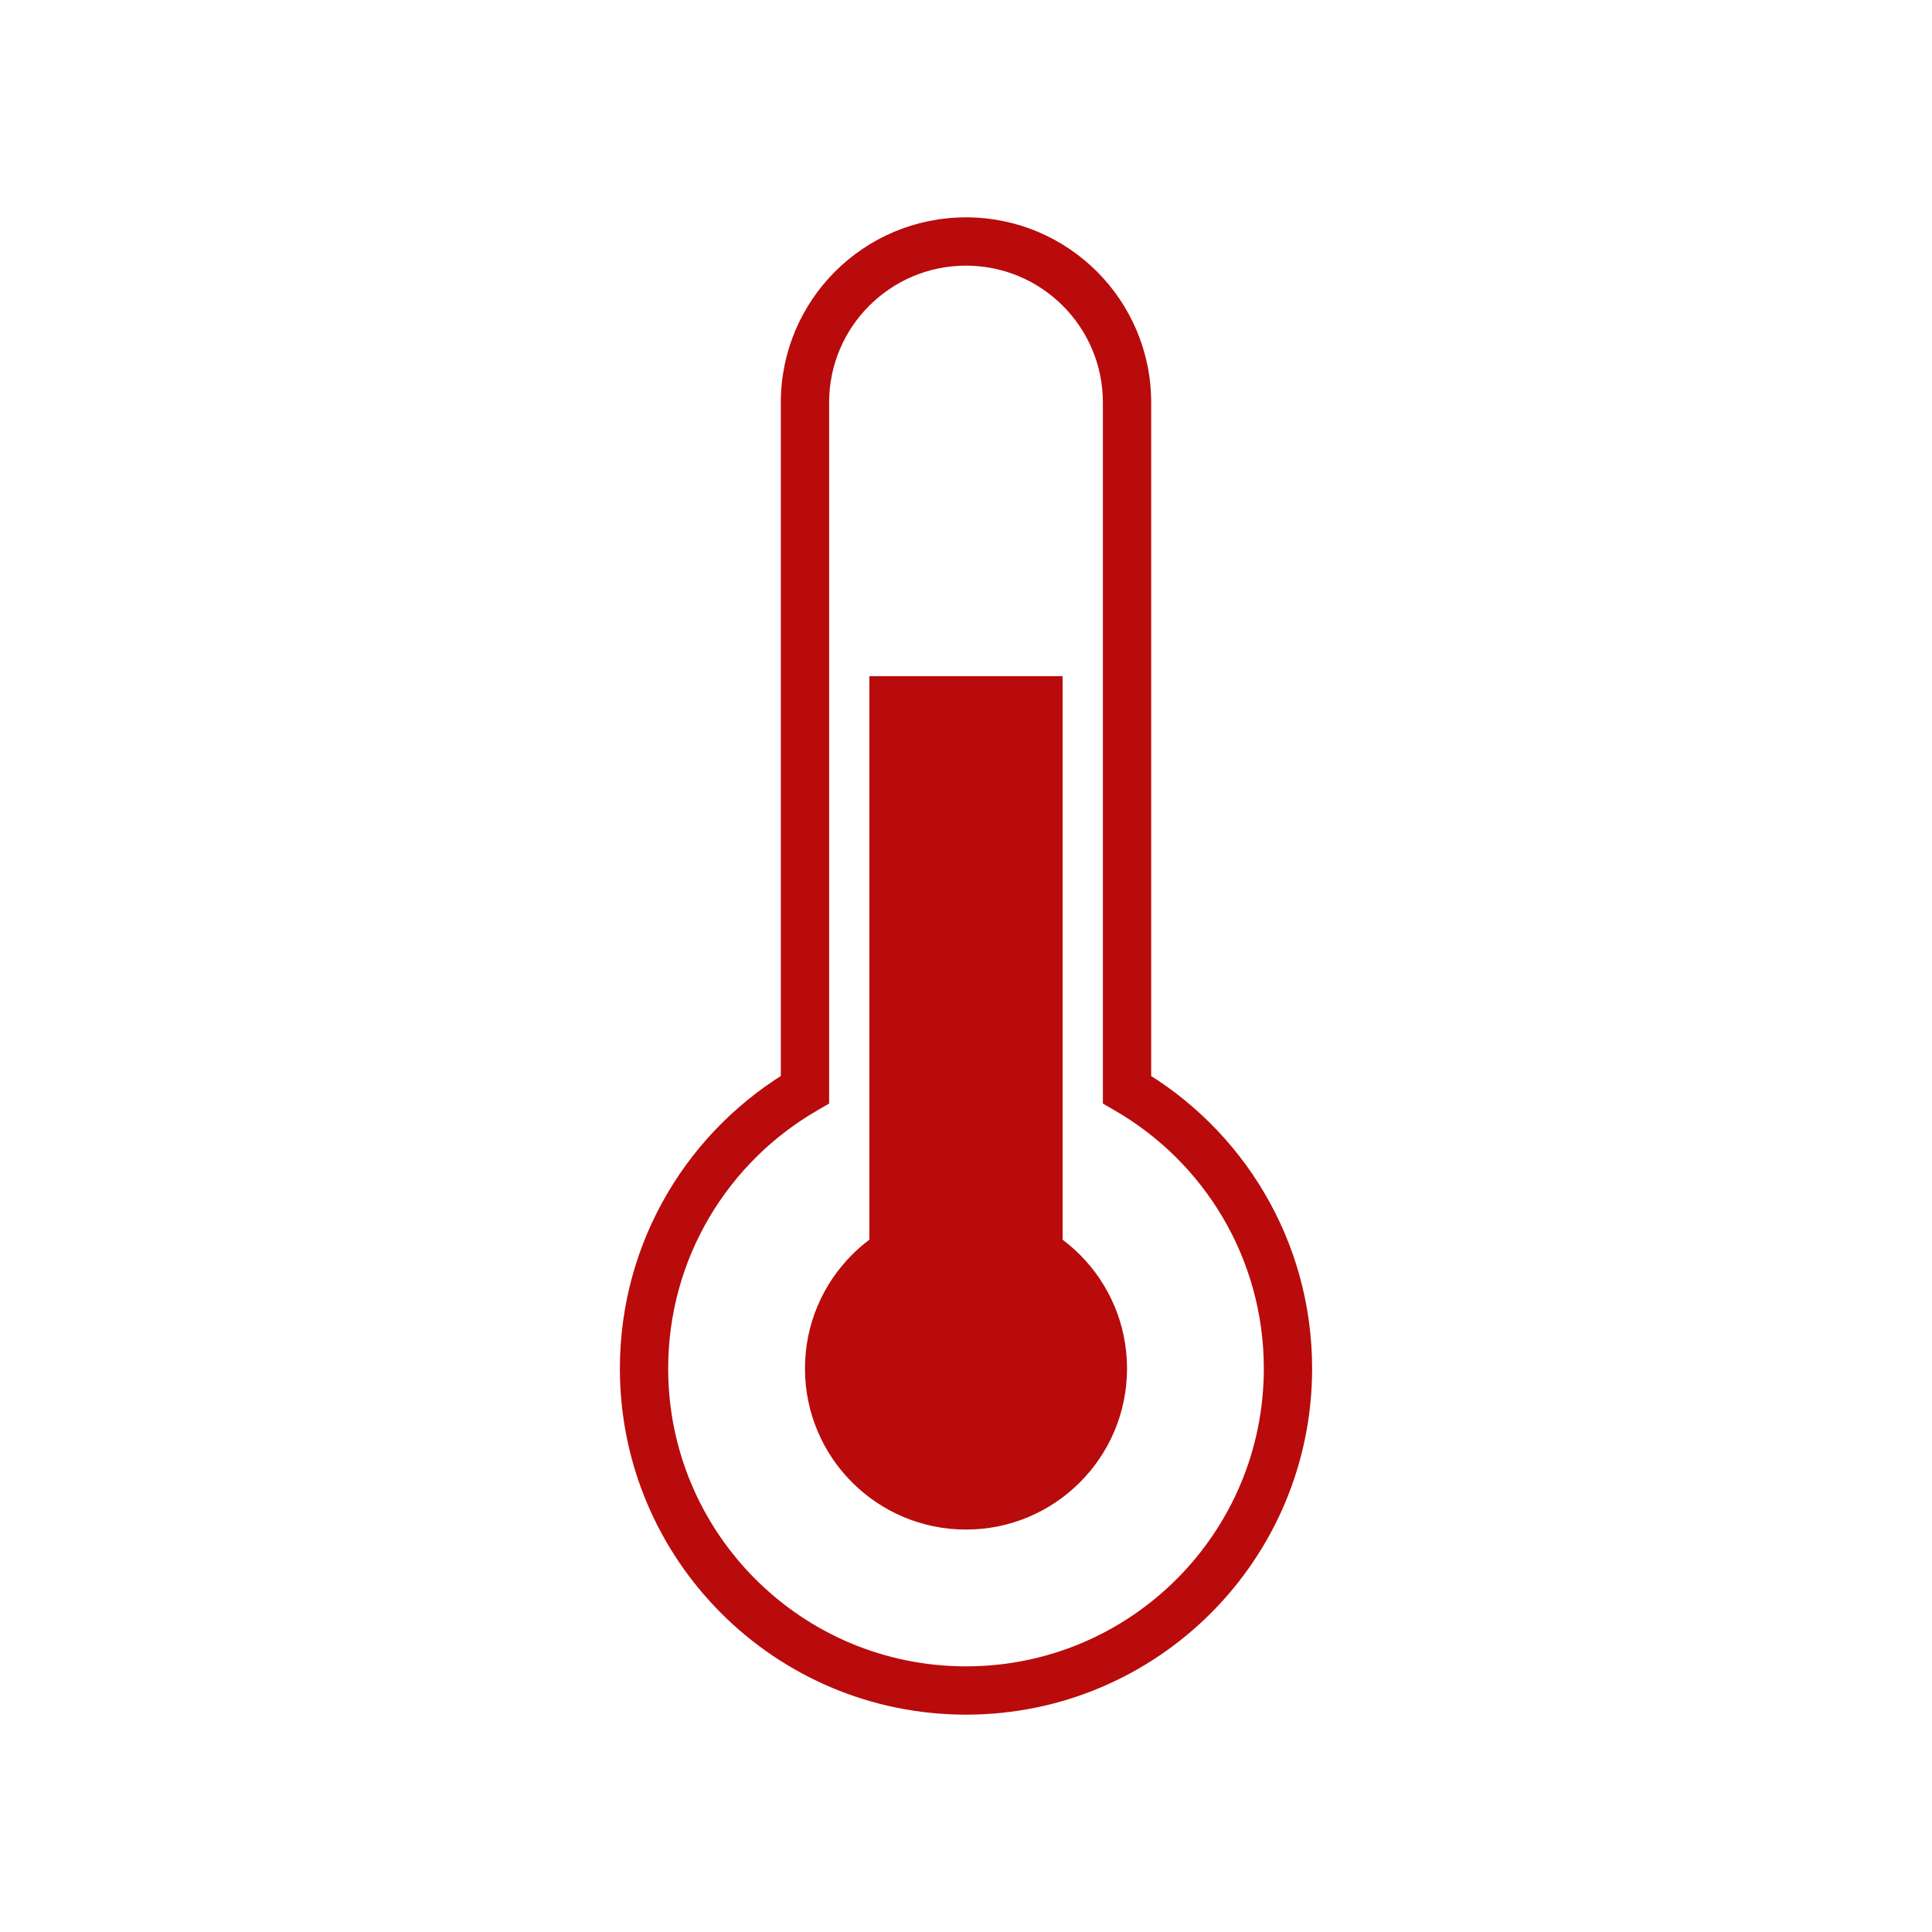
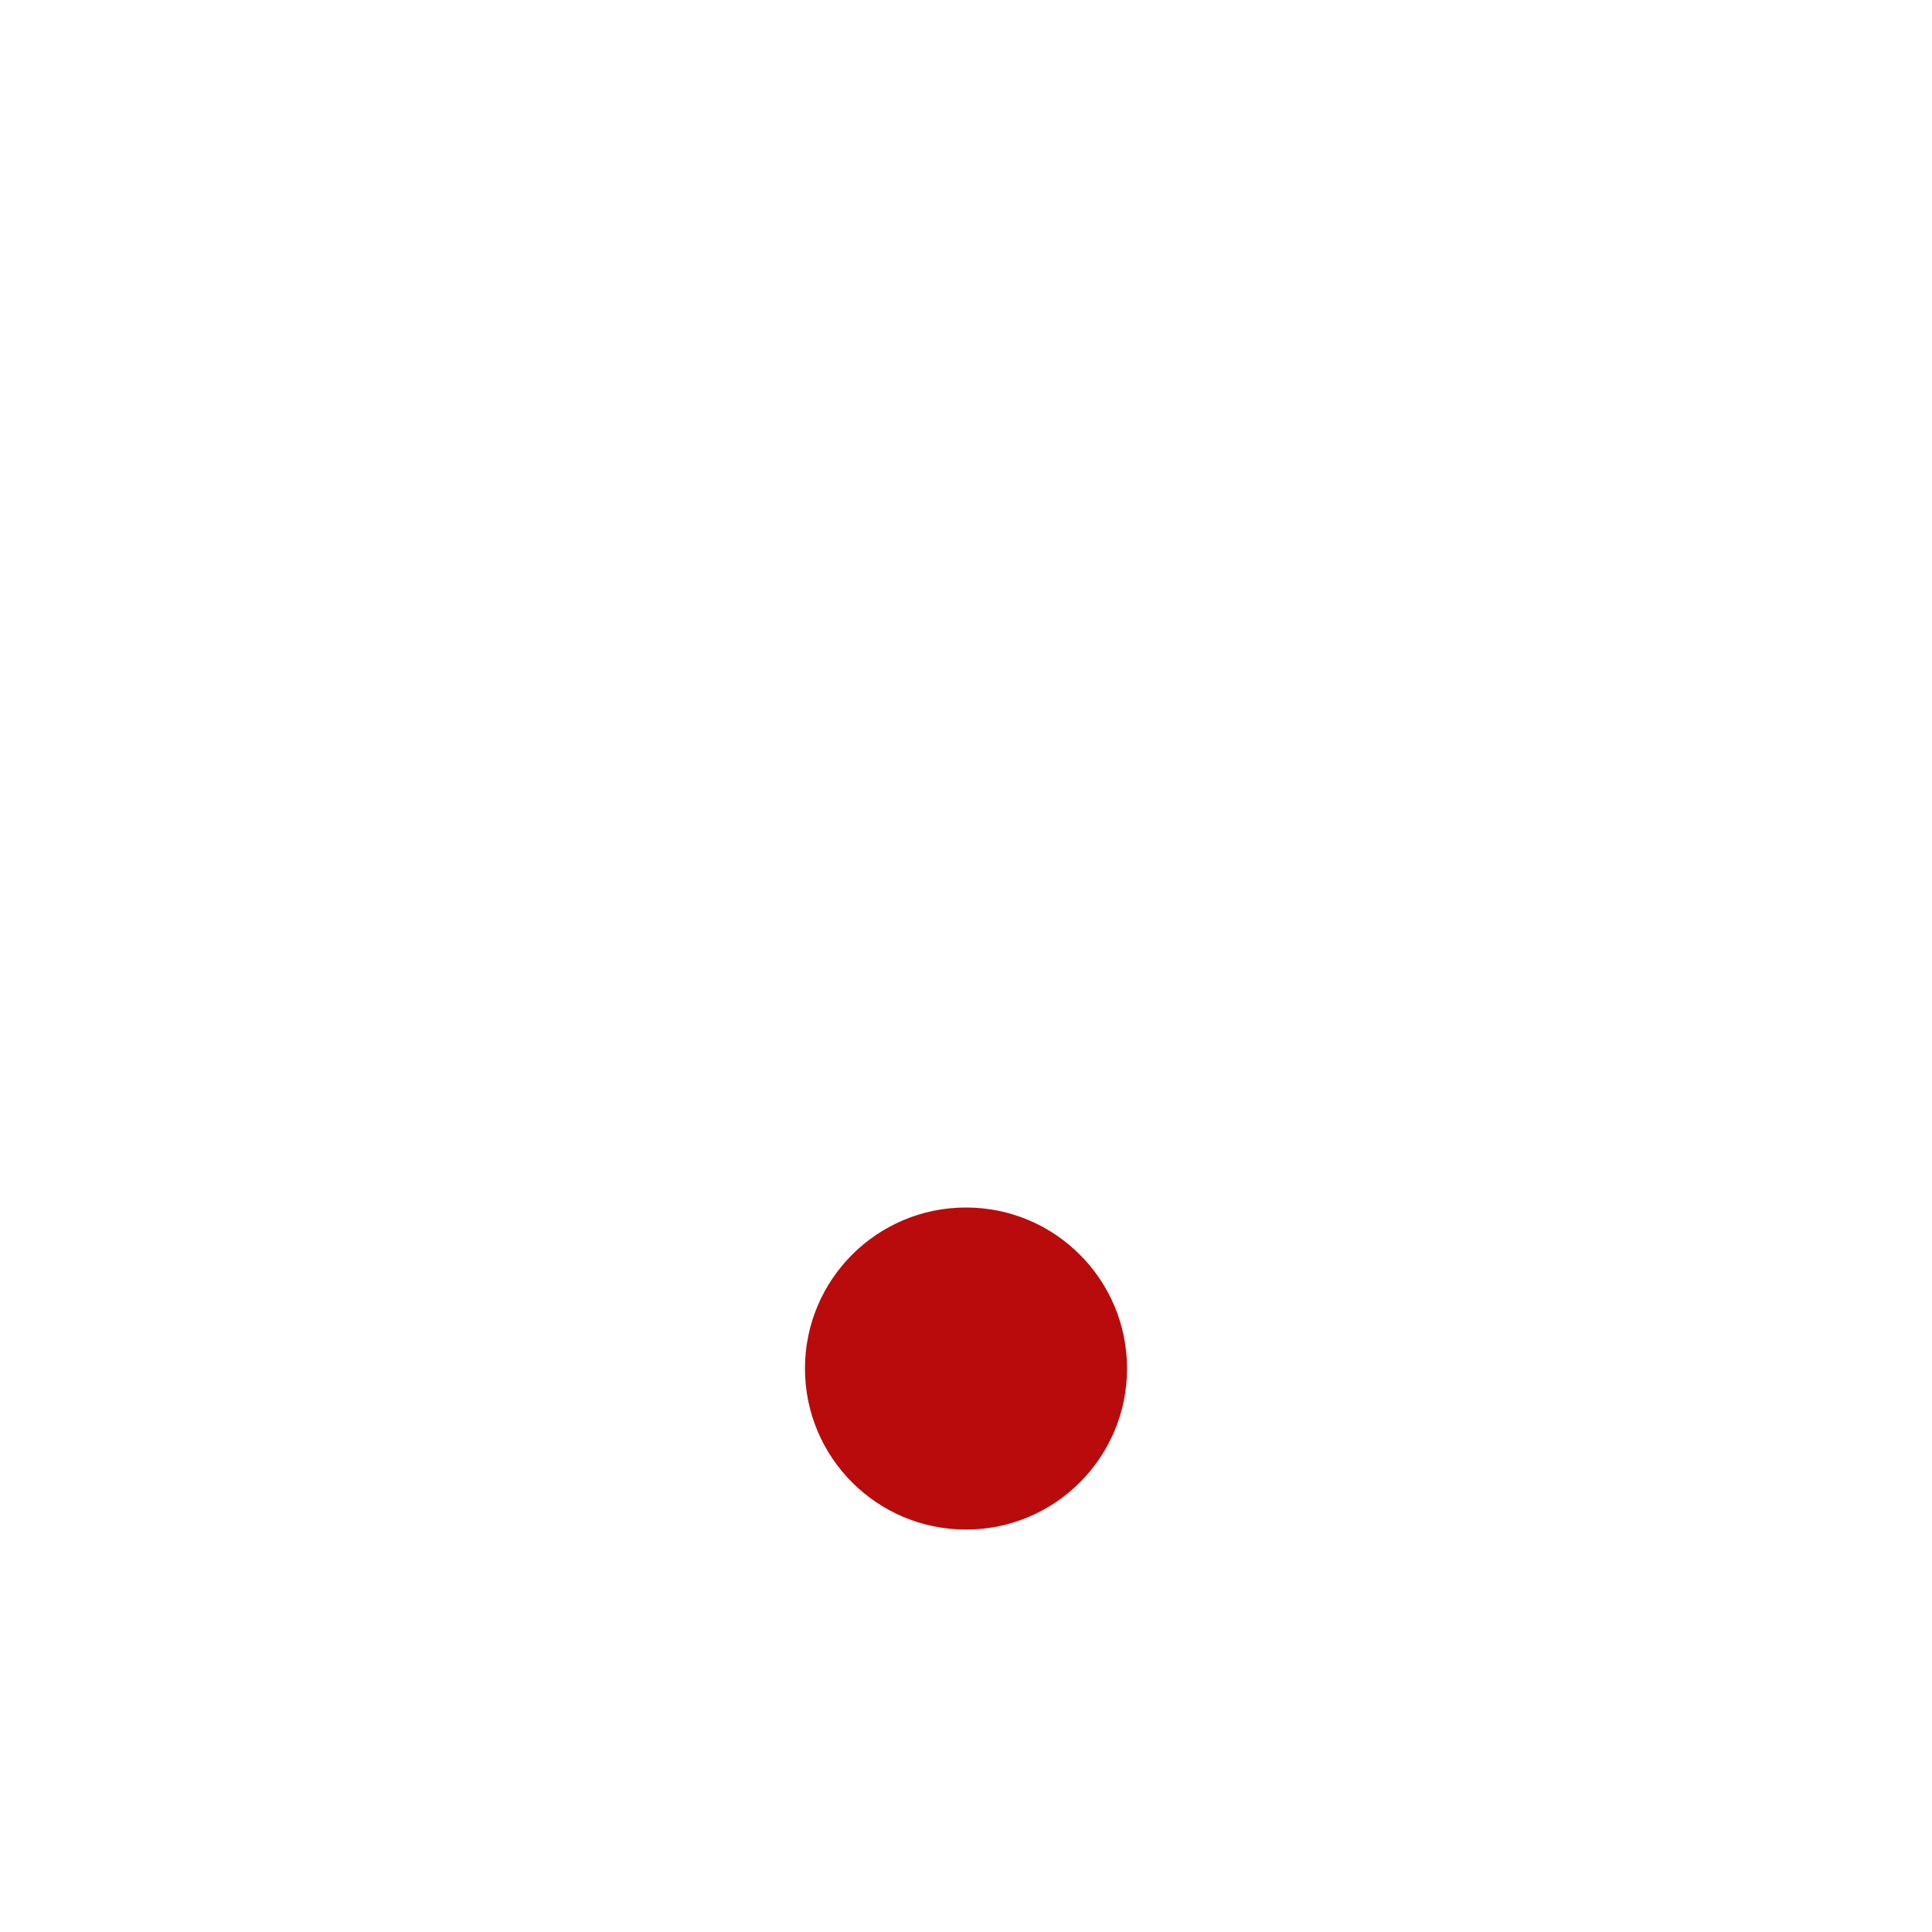
<svg xmlns="http://www.w3.org/2000/svg" width="20" height="20" viewBox="0 0 20 20" fill="none">
-   <path d="M8.333 11.279L8.459 11.496L8.583 11.424V11.279H8.333ZM11.667 11.279H11.417V11.424L11.541 11.496L11.667 11.279ZM8.583 4.167C8.583 3.384 9.218 2.75 10 2.75V2.25C8.941 2.25 8.083 3.108 8.083 4.167H8.583ZM8.583 11.279V4.167H8.083V11.279H8.583ZM8.208 11.063C7.138 11.682 6.417 12.84 6.417 14.167H6.917C6.917 13.026 7.536 12.029 8.459 11.496L8.208 11.063ZM6.417 14.167C6.417 16.146 8.021 17.75 10 17.75V17.25C8.297 17.25 6.917 15.87 6.917 14.167H6.417ZM10 17.75C11.979 17.75 13.583 16.146 13.583 14.167H13.083C13.083 15.87 11.703 17.25 10 17.25V17.75ZM13.583 14.167C13.583 12.84 12.862 11.682 11.792 11.063L11.541 11.496C12.464 12.029 13.083 13.026 13.083 14.167H13.583ZM11.417 4.167V11.279H11.917V4.167H11.417ZM10 2.75C10.782 2.75 11.417 3.384 11.417 4.167H11.917C11.917 3.108 11.059 2.25 10 2.25V2.75Z" fill="#B90B0B" />
  <circle cx="10" cy="14.167" r="1.667" fill="#B90B0B" />
-   <rect x="9" y="7" width="2" height="7" fill="#B90B0B" />
</svg>